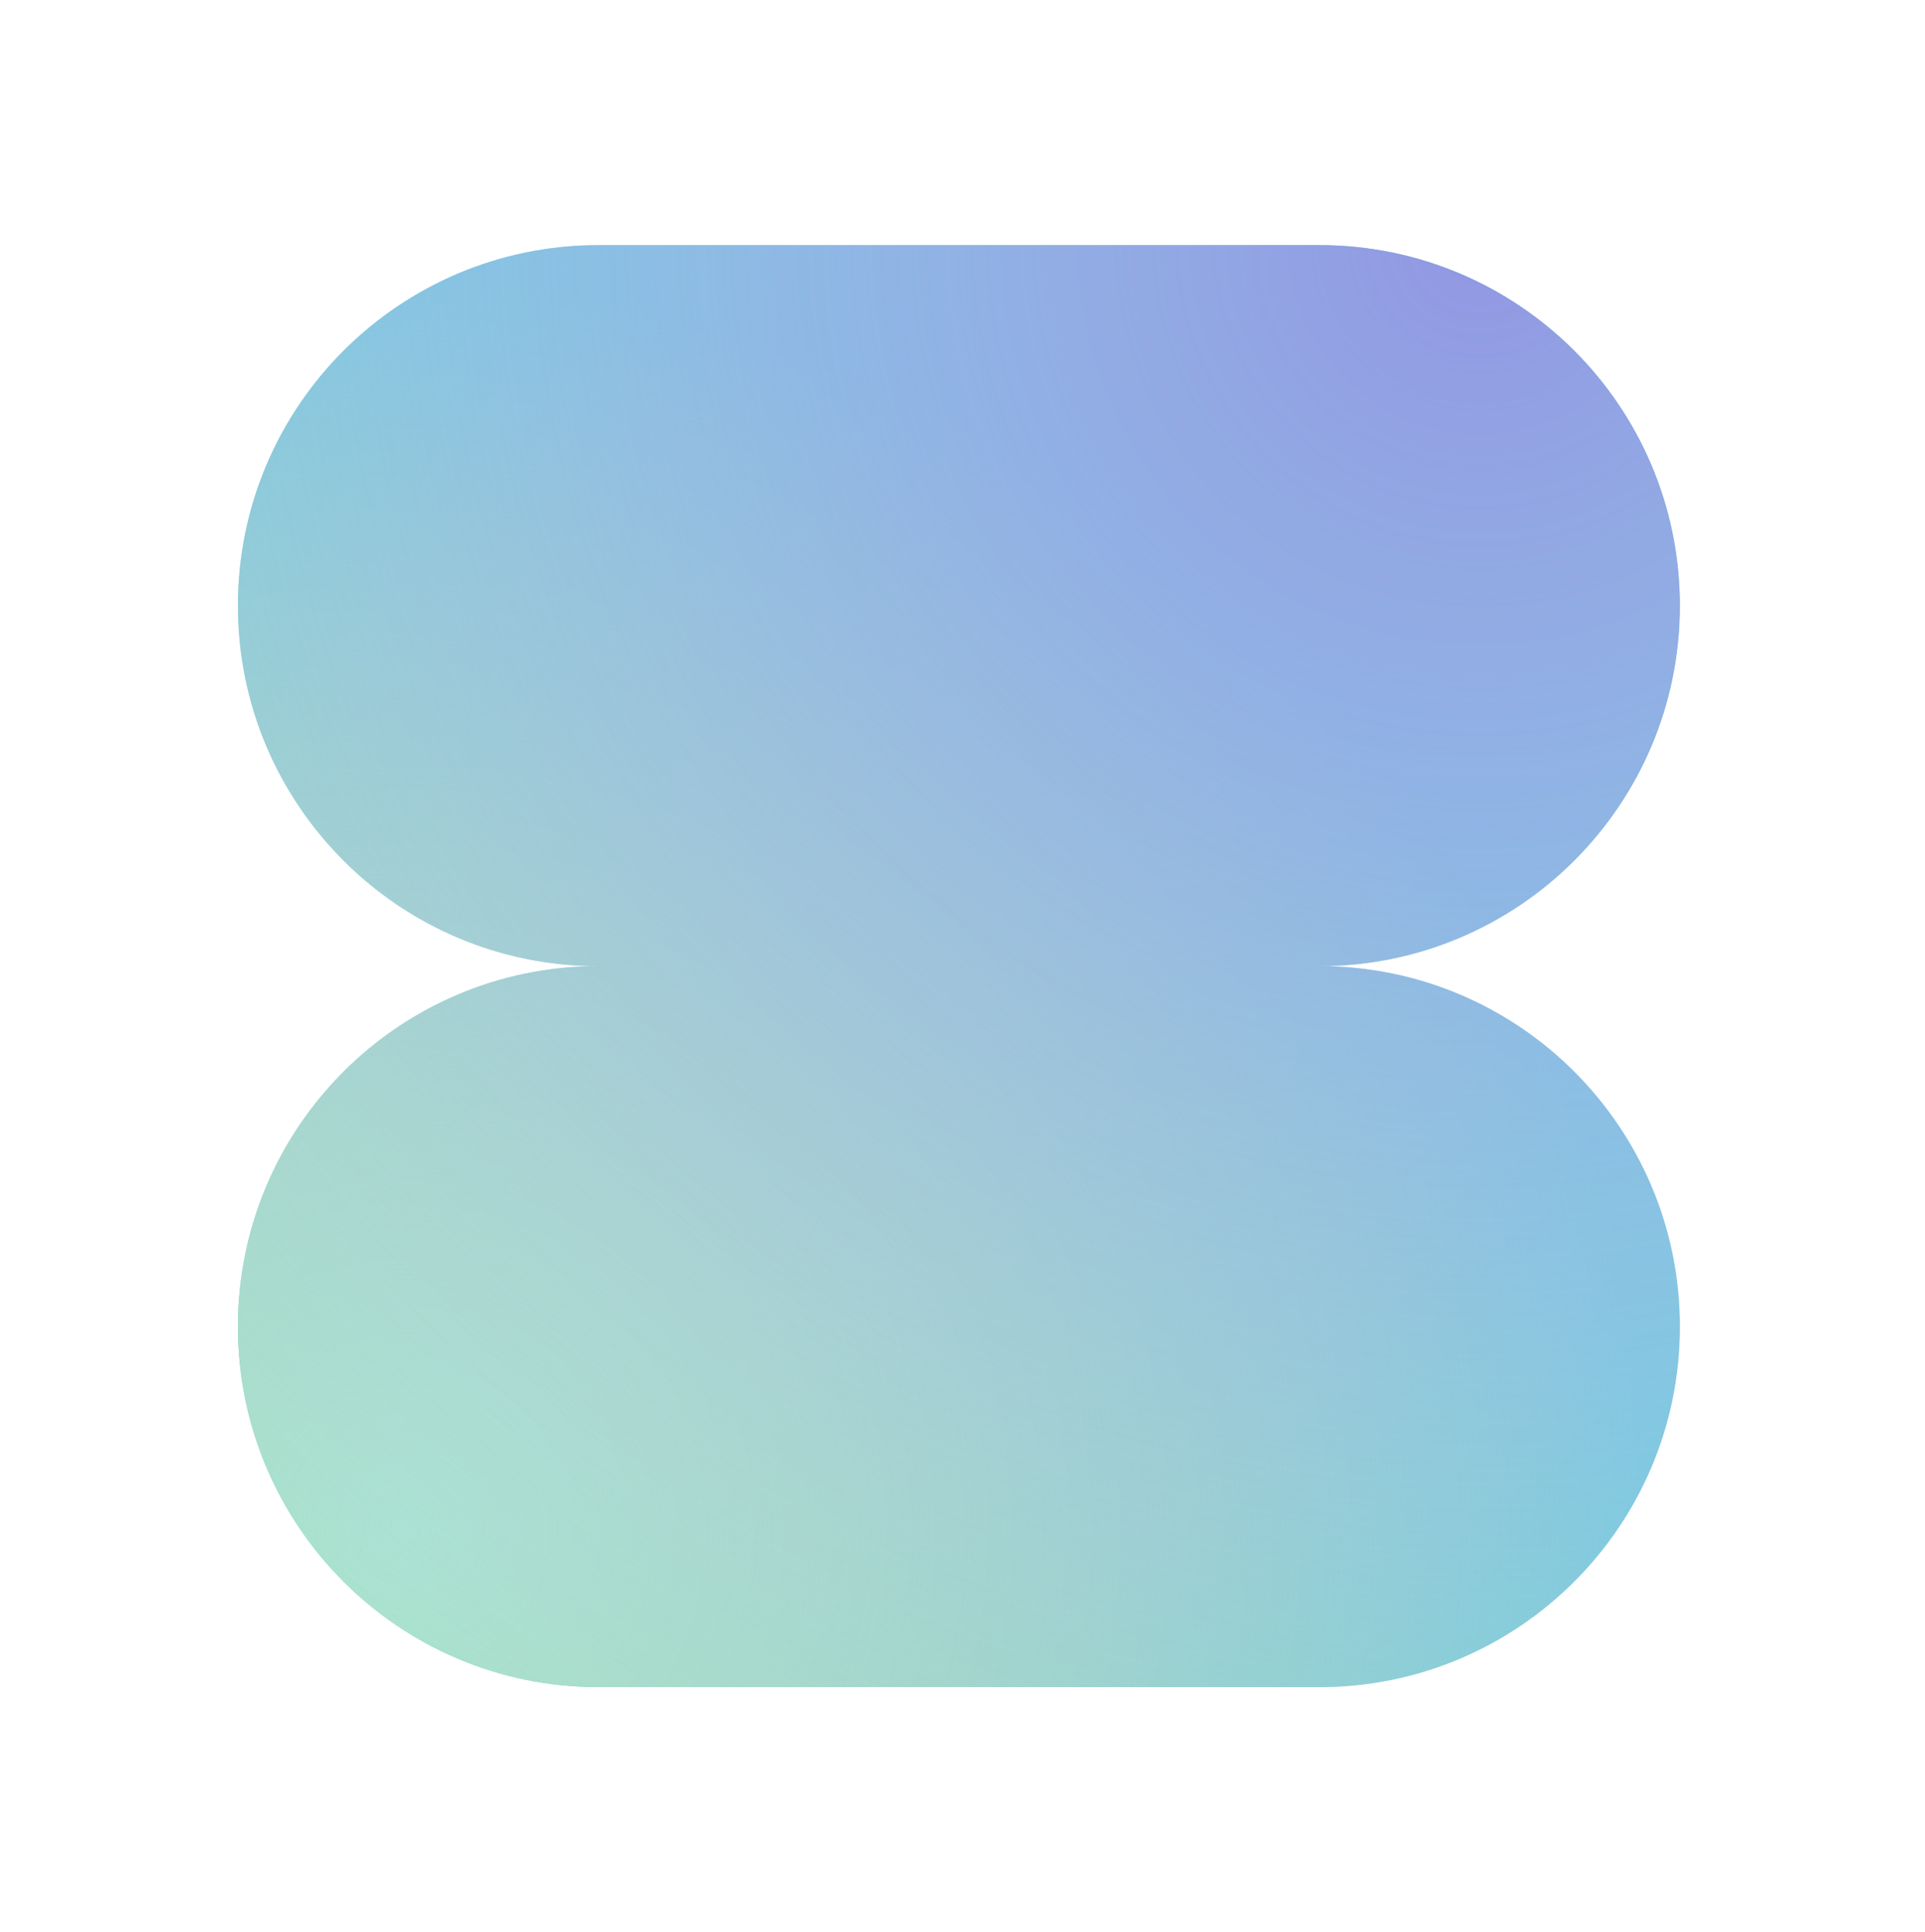
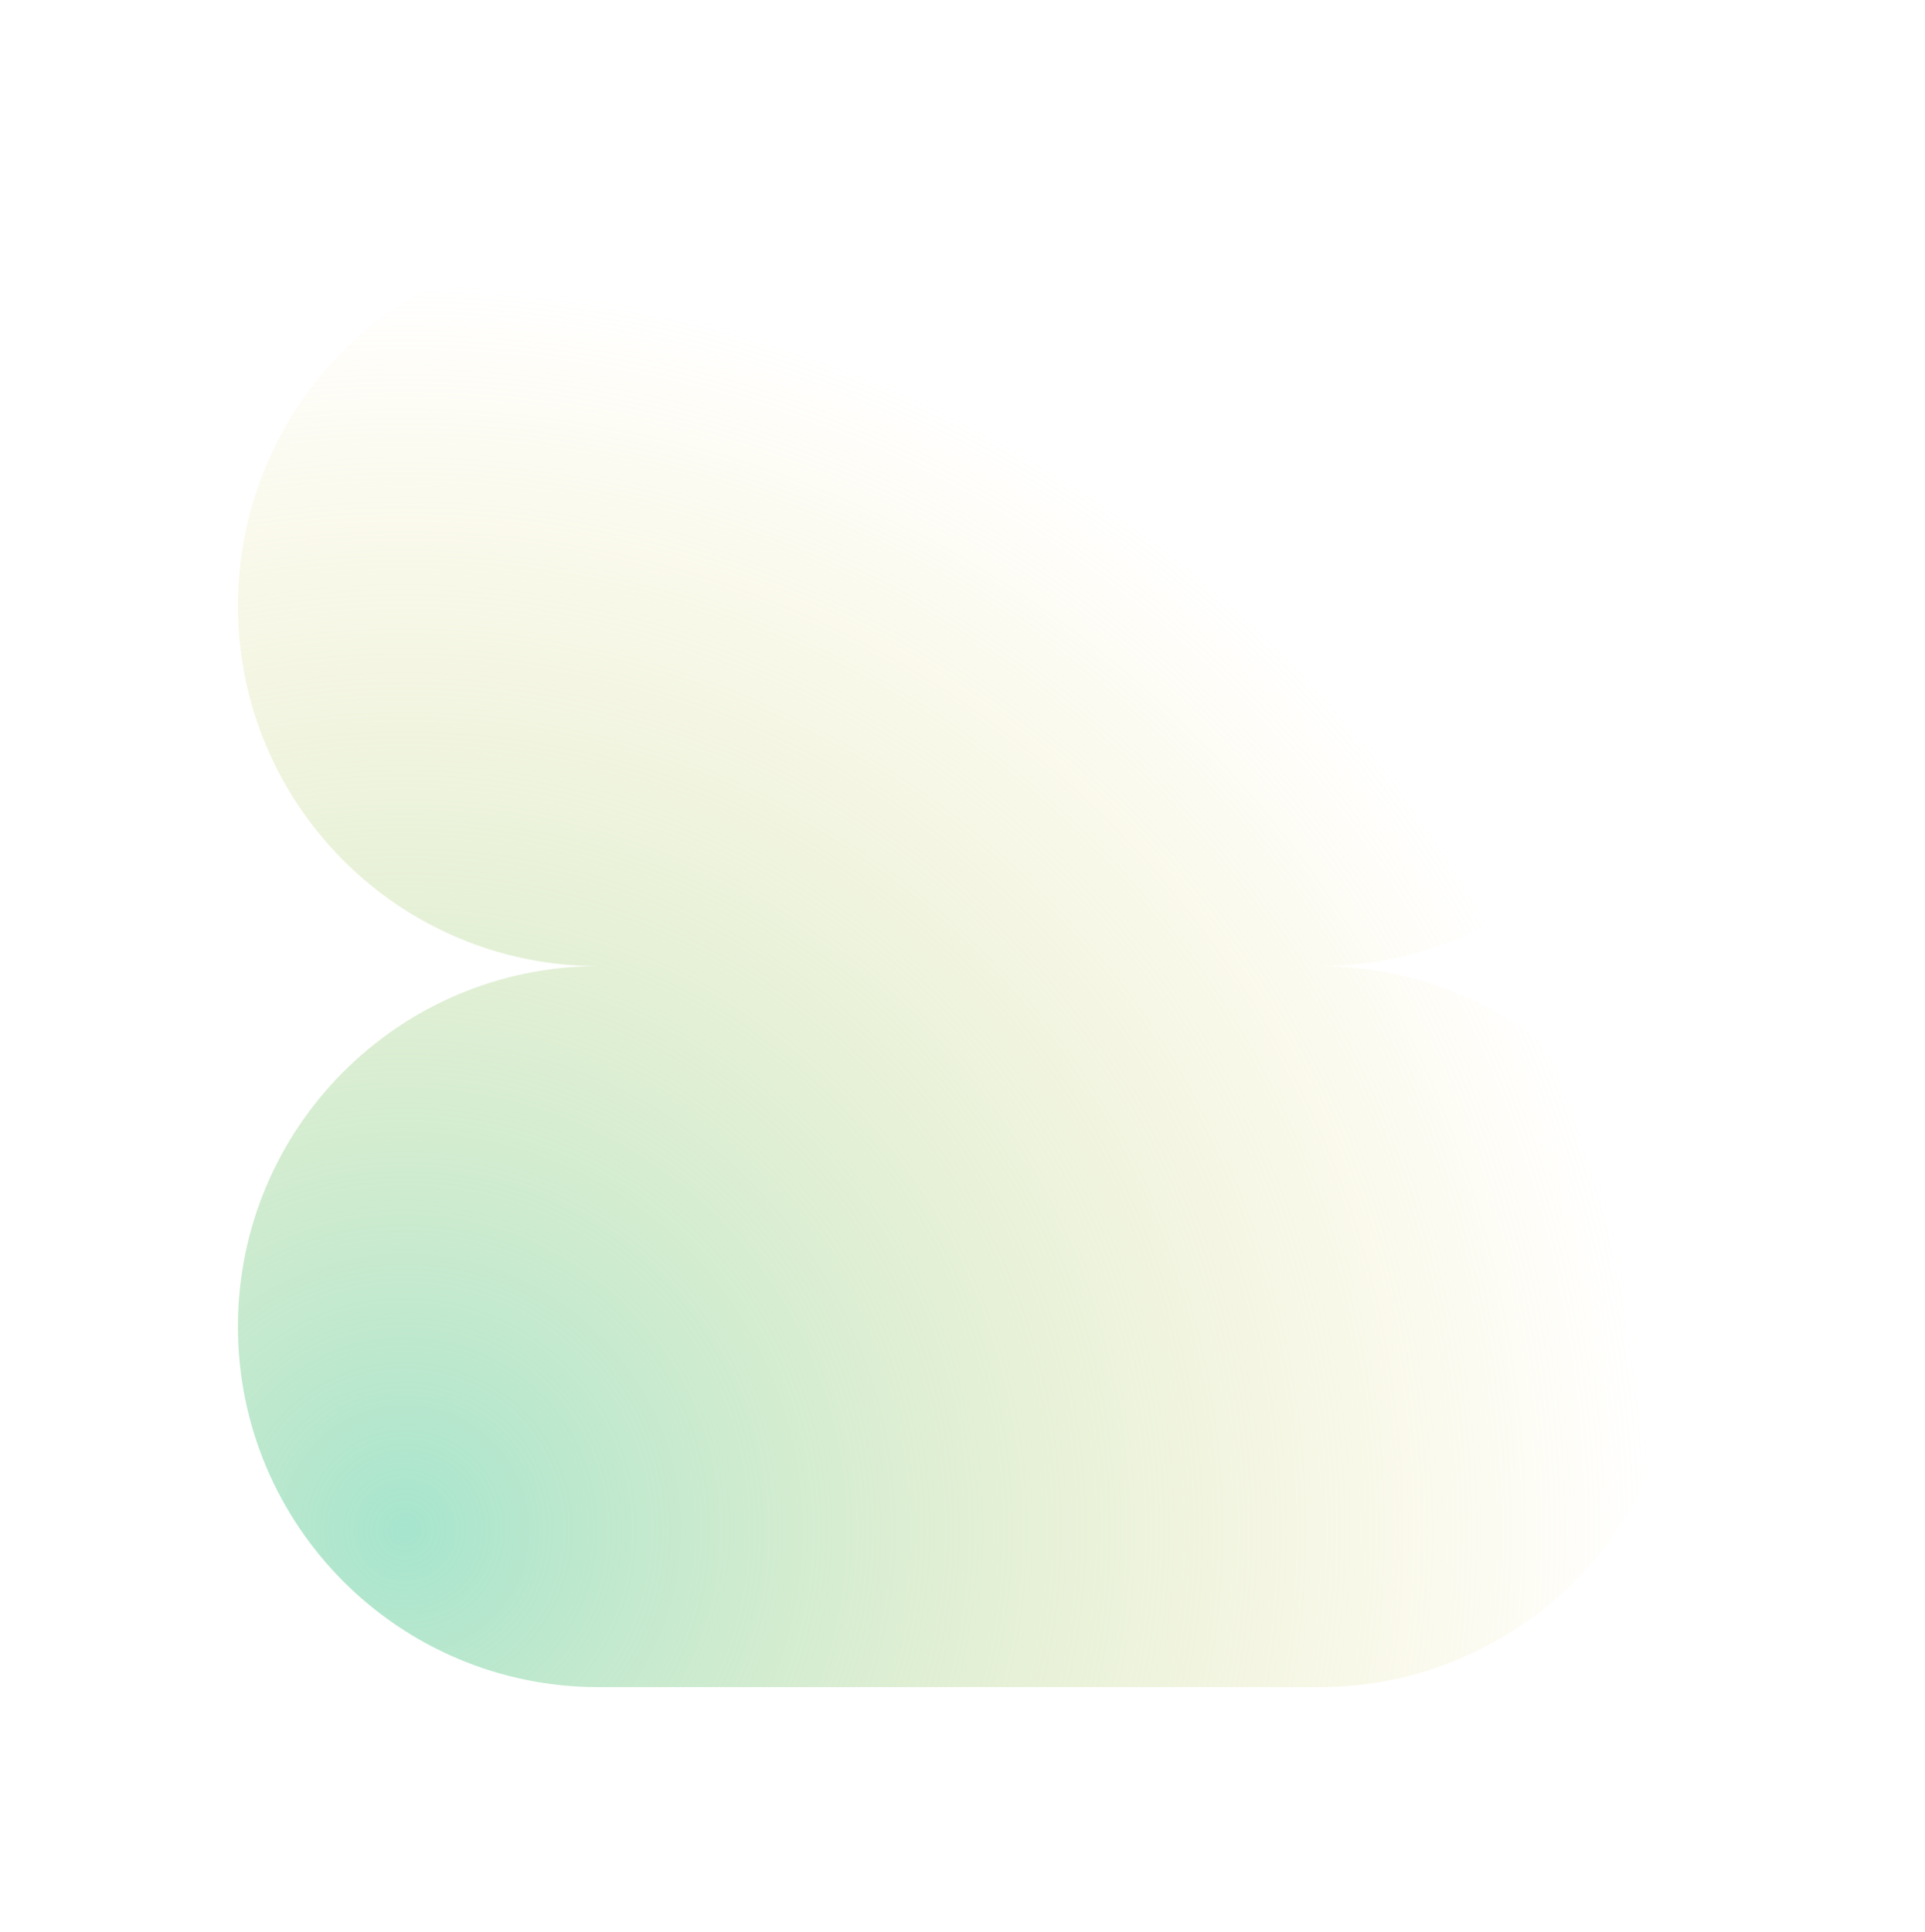
<svg xmlns="http://www.w3.org/2000/svg" width="267" height="268" viewBox="0 0 267 268" fill="none">
-   <rect width="267" height="268" fill="white" />
  <g clip-path="url(#clip0_1056_324)">
-     <path d="M83 34C55.386 34 33 56.386 33 84C33 111.614 55.386 134 83 134C55.386 134 33 156.386 33 184C33 211.614 55.386 234 83 234H183C210.614 234 233 211.614 233 184C233 156.386 210.614 134 183 134C210.614 134 233 111.614 233 84C233 56.386 210.614 34 183 34H83Z" fill="#67CFD7" />
    <path d="M83 34C55.386 34 33 56.386 33 84C33 111.614 55.386 134 83 134C55.386 134 33 156.386 33 184C33 211.614 55.386 234 83 234H183C210.614 234 233 211.614 233 184C233 156.386 210.614 134 183 134C210.614 134 233 111.614 233 84C233 56.386 210.614 34 183 34H83Z" fill="url(#paint0_radial_1056_324)" />
-     <path d="M83 34C55.386 34 33 56.386 33 84C33 111.614 55.386 134 83 134C55.386 134 33 156.386 33 184C33 211.614 55.386 234 83 234H183C210.614 234 233 211.614 233 184C233 156.386 210.614 134 183 134C210.614 134 233 111.614 233 84C233 56.386 210.614 34 183 34H83Z" fill="url(#paint1_radial_1056_324)" />
  </g>
  <defs>
    <radialGradient id="paint0_radial_1056_324" cx="0" cy="0" r="1" gradientUnits="userSpaceOnUse" gradientTransform="translate(57 213) rotate(-20.847) scale(172.813)">
      <stop stop-color="#A7E5CE" />
      <stop offset="1" stop-color="#F2E091" stop-opacity="0" />
    </radialGradient>
    <radialGradient id="paint1_radial_1056_324" cx="0" cy="0" r="1" gradientUnits="userSpaceOnUse" gradientTransform="translate(205.5 34) rotate(138.401) scale(274.133)">
      <stop stop-color="#9197E2" />
      <stop offset="0.971" stop-color="#C7D1FC" stop-opacity="0" />
    </radialGradient>
    <clipPath id="clip0_1056_324">
      <rect width="200" height="200" fill="white" transform="translate(33 34)" />
    </clipPath>
  </defs>
</svg>